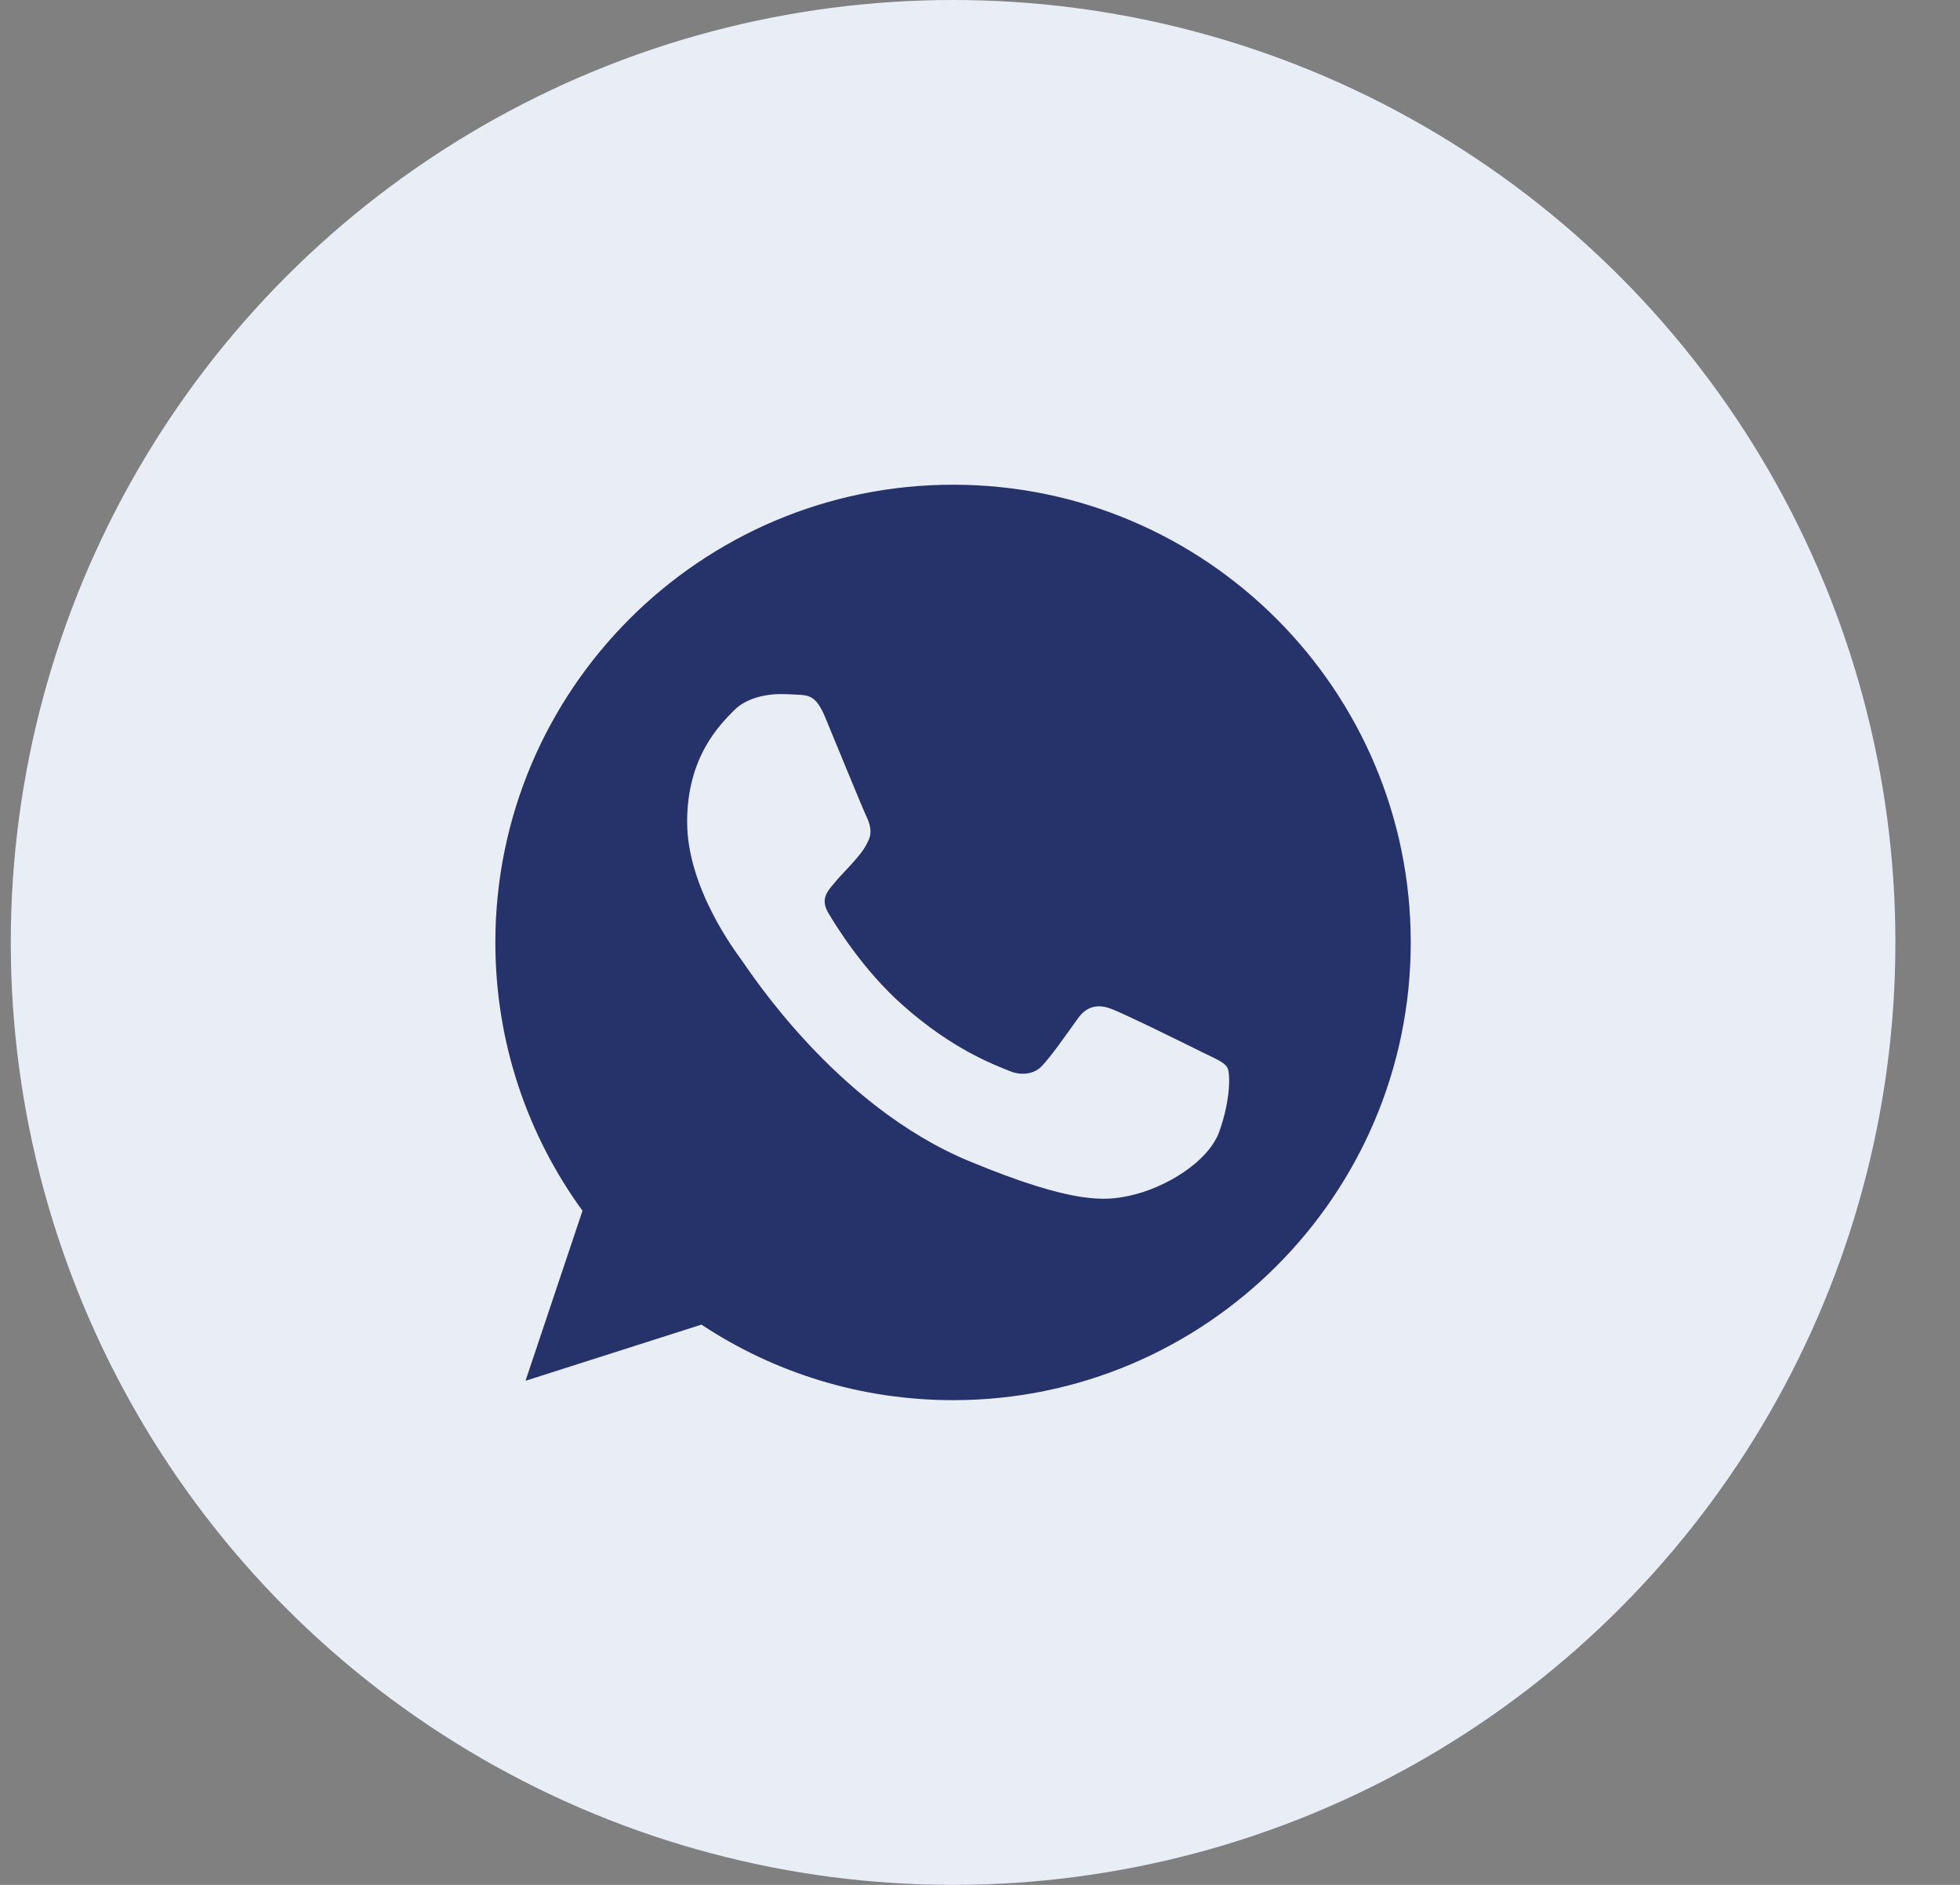
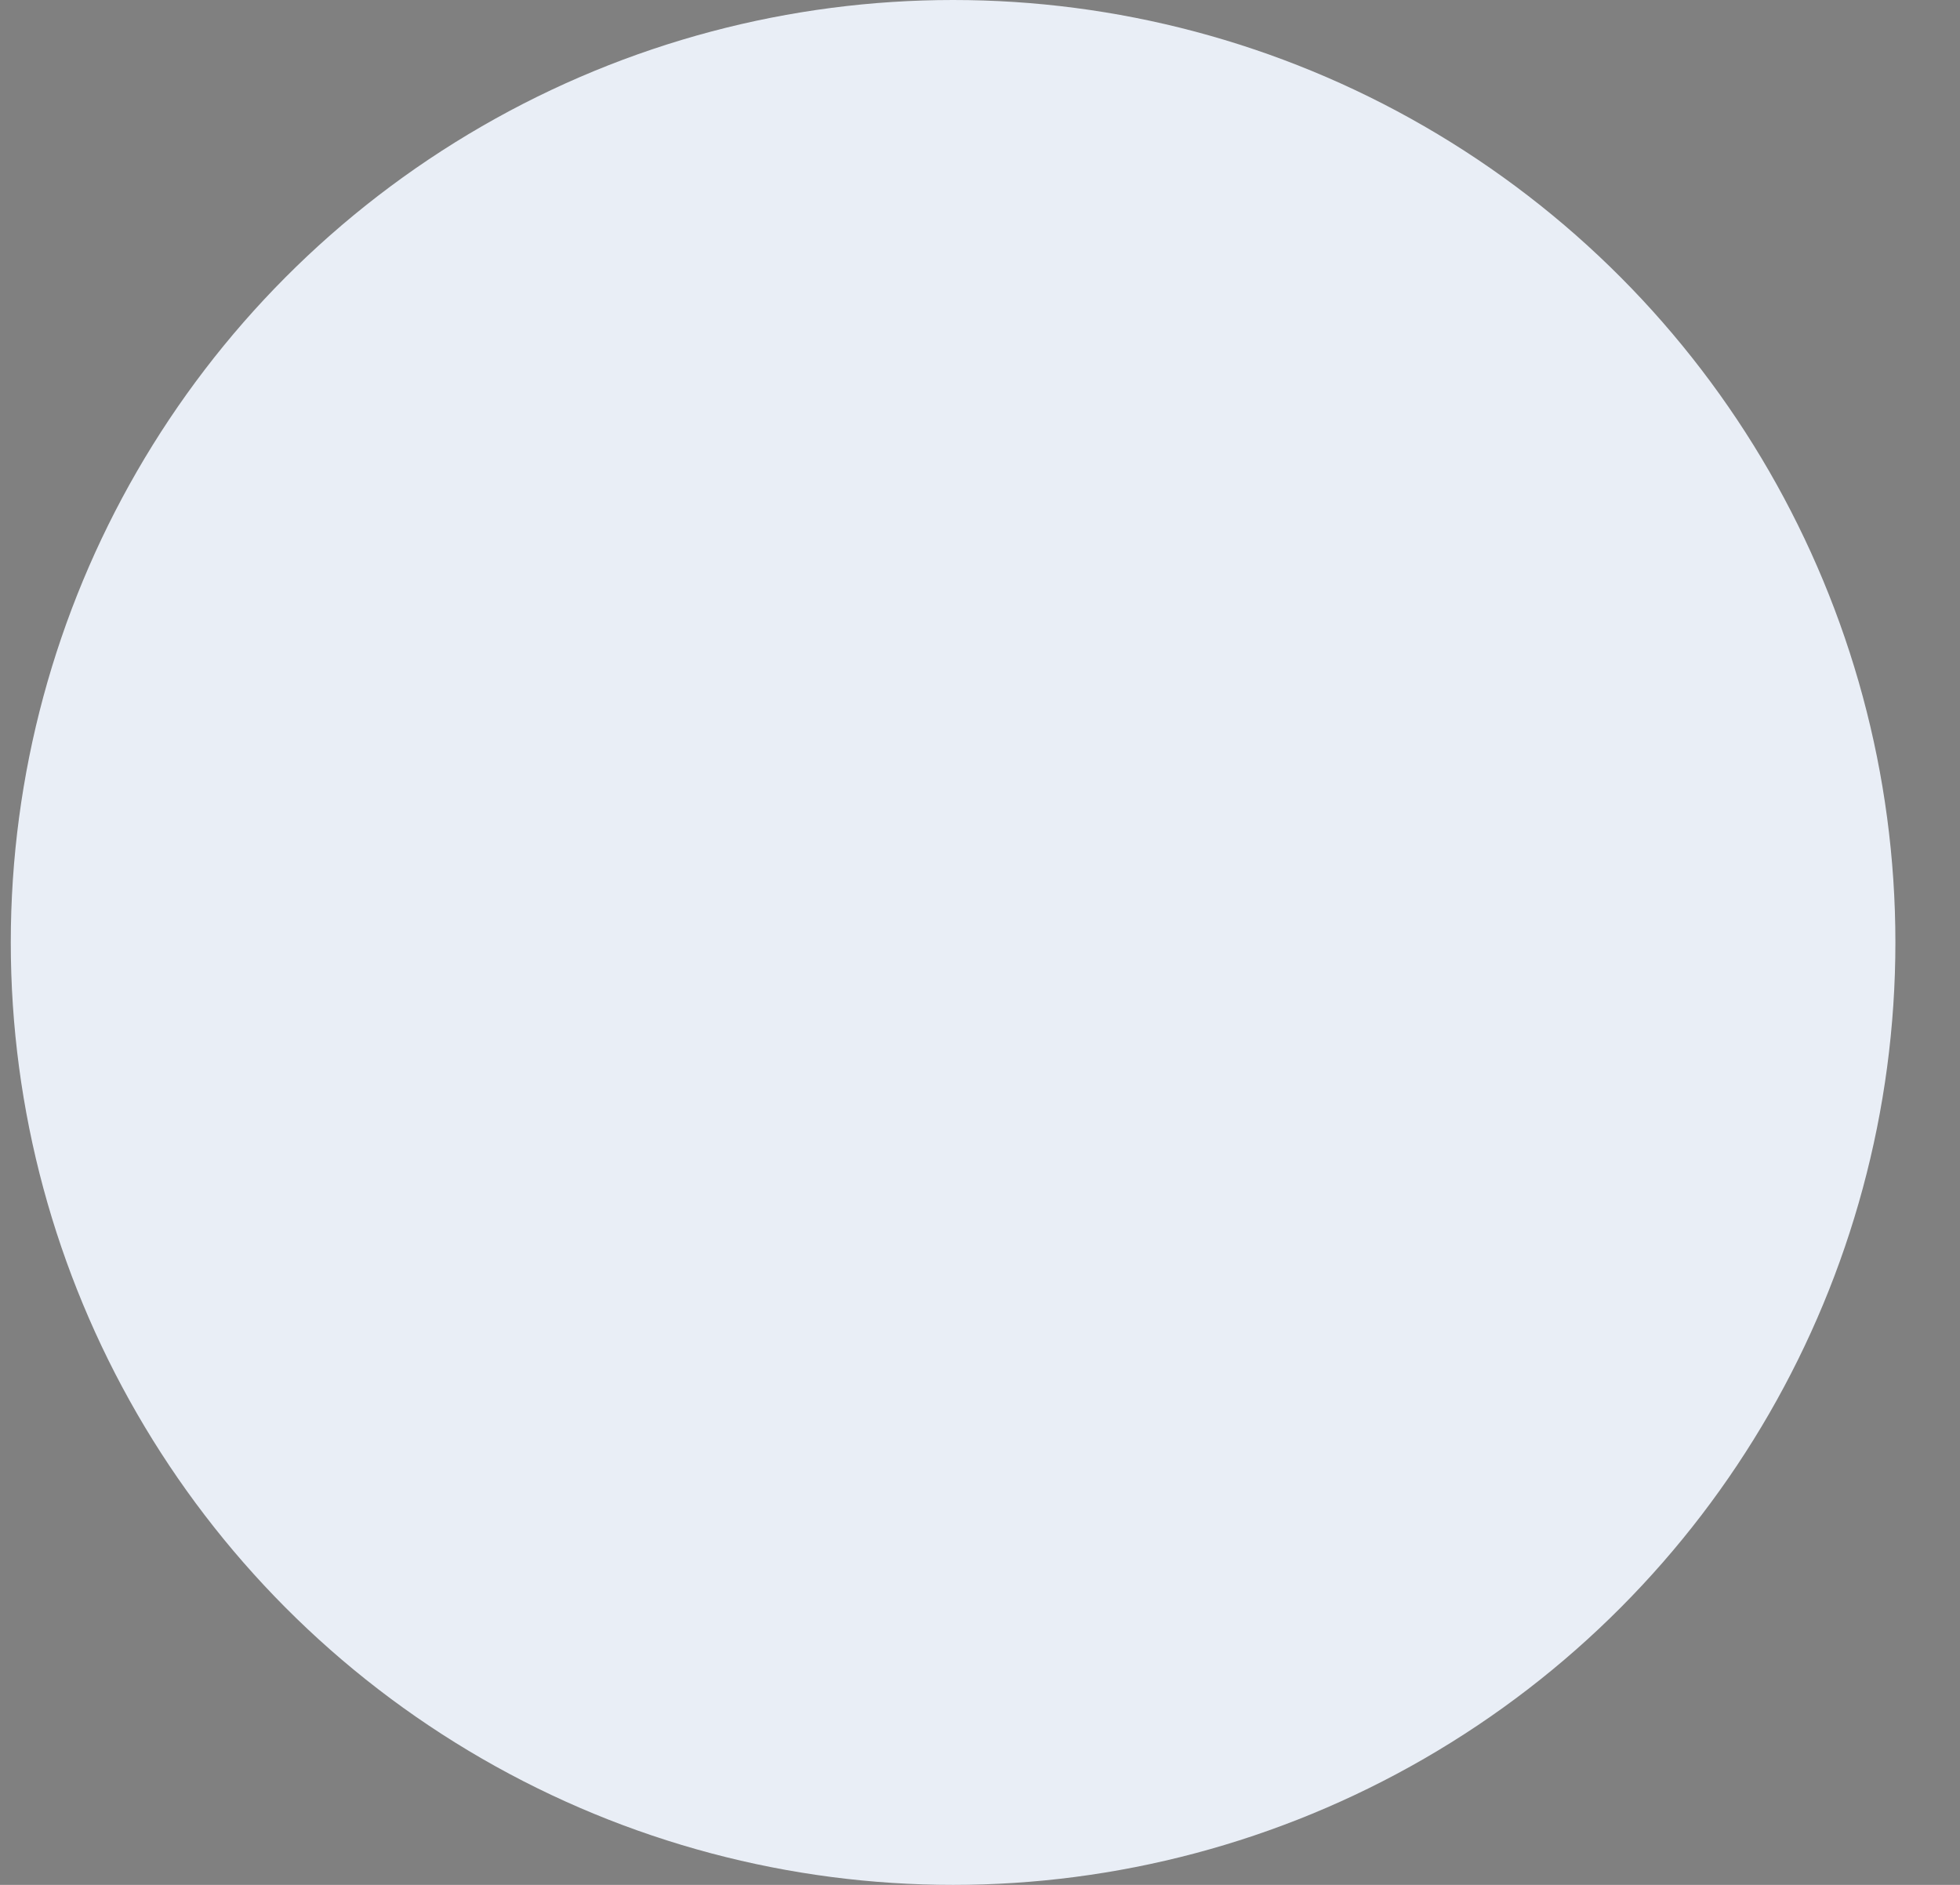
<svg xmlns="http://www.w3.org/2000/svg" width="26" height="25" viewBox="0 0 26 25" fill="none">
  <rect x="0" y="0" width="26" height="25" fill="#808080" stroke="none" />
  <circle cx="12.643" cy="12.5" r="12.5" fill="#E9EEF6" />
-   <path fill-rule="evenodd" clip-rule="evenodd" d="M12.641 6.429C9.294 6.429 6.571 9.152 6.571 12.5C6.571 13.828 6.999 15.059 7.727 16.059L6.971 18.314L9.305 17.569C10.264 18.204 11.41 18.571 12.645 18.571C15.992 18.571 18.714 15.848 18.714 12.5C18.714 9.152 15.992 6.429 12.645 6.429L12.641 6.429ZM10.946 9.513C10.828 9.231 10.739 9.22 10.561 9.213C10.5 9.209 10.432 9.206 10.357 9.206C10.125 9.206 9.883 9.273 9.736 9.423C9.558 9.605 9.115 10.03 9.115 10.901C9.115 11.772 9.751 12.614 9.836 12.732C9.925 12.85 11.075 14.663 12.859 15.402C14.254 15.98 14.668 15.927 14.985 15.859C15.449 15.759 16.031 15.416 16.177 15.002C16.323 14.588 16.323 14.235 16.281 14.16C16.238 14.085 16.12 14.042 15.942 13.953C15.763 13.864 14.896 13.435 14.732 13.378C14.571 13.317 14.418 13.339 14.297 13.51C14.125 13.749 13.958 13.992 13.822 14.138C13.715 14.253 13.54 14.267 13.394 14.206C13.198 14.124 12.648 13.931 11.97 13.328C11.445 12.861 11.089 12.279 10.985 12.104C10.882 11.926 10.975 11.822 11.056 11.726C11.146 11.615 11.231 11.536 11.321 11.433C11.41 11.329 11.46 11.276 11.517 11.154C11.578 11.037 11.535 10.915 11.492 10.826C11.449 10.737 11.092 9.866 10.946 9.513Z" fill="#26336A" />
</svg>